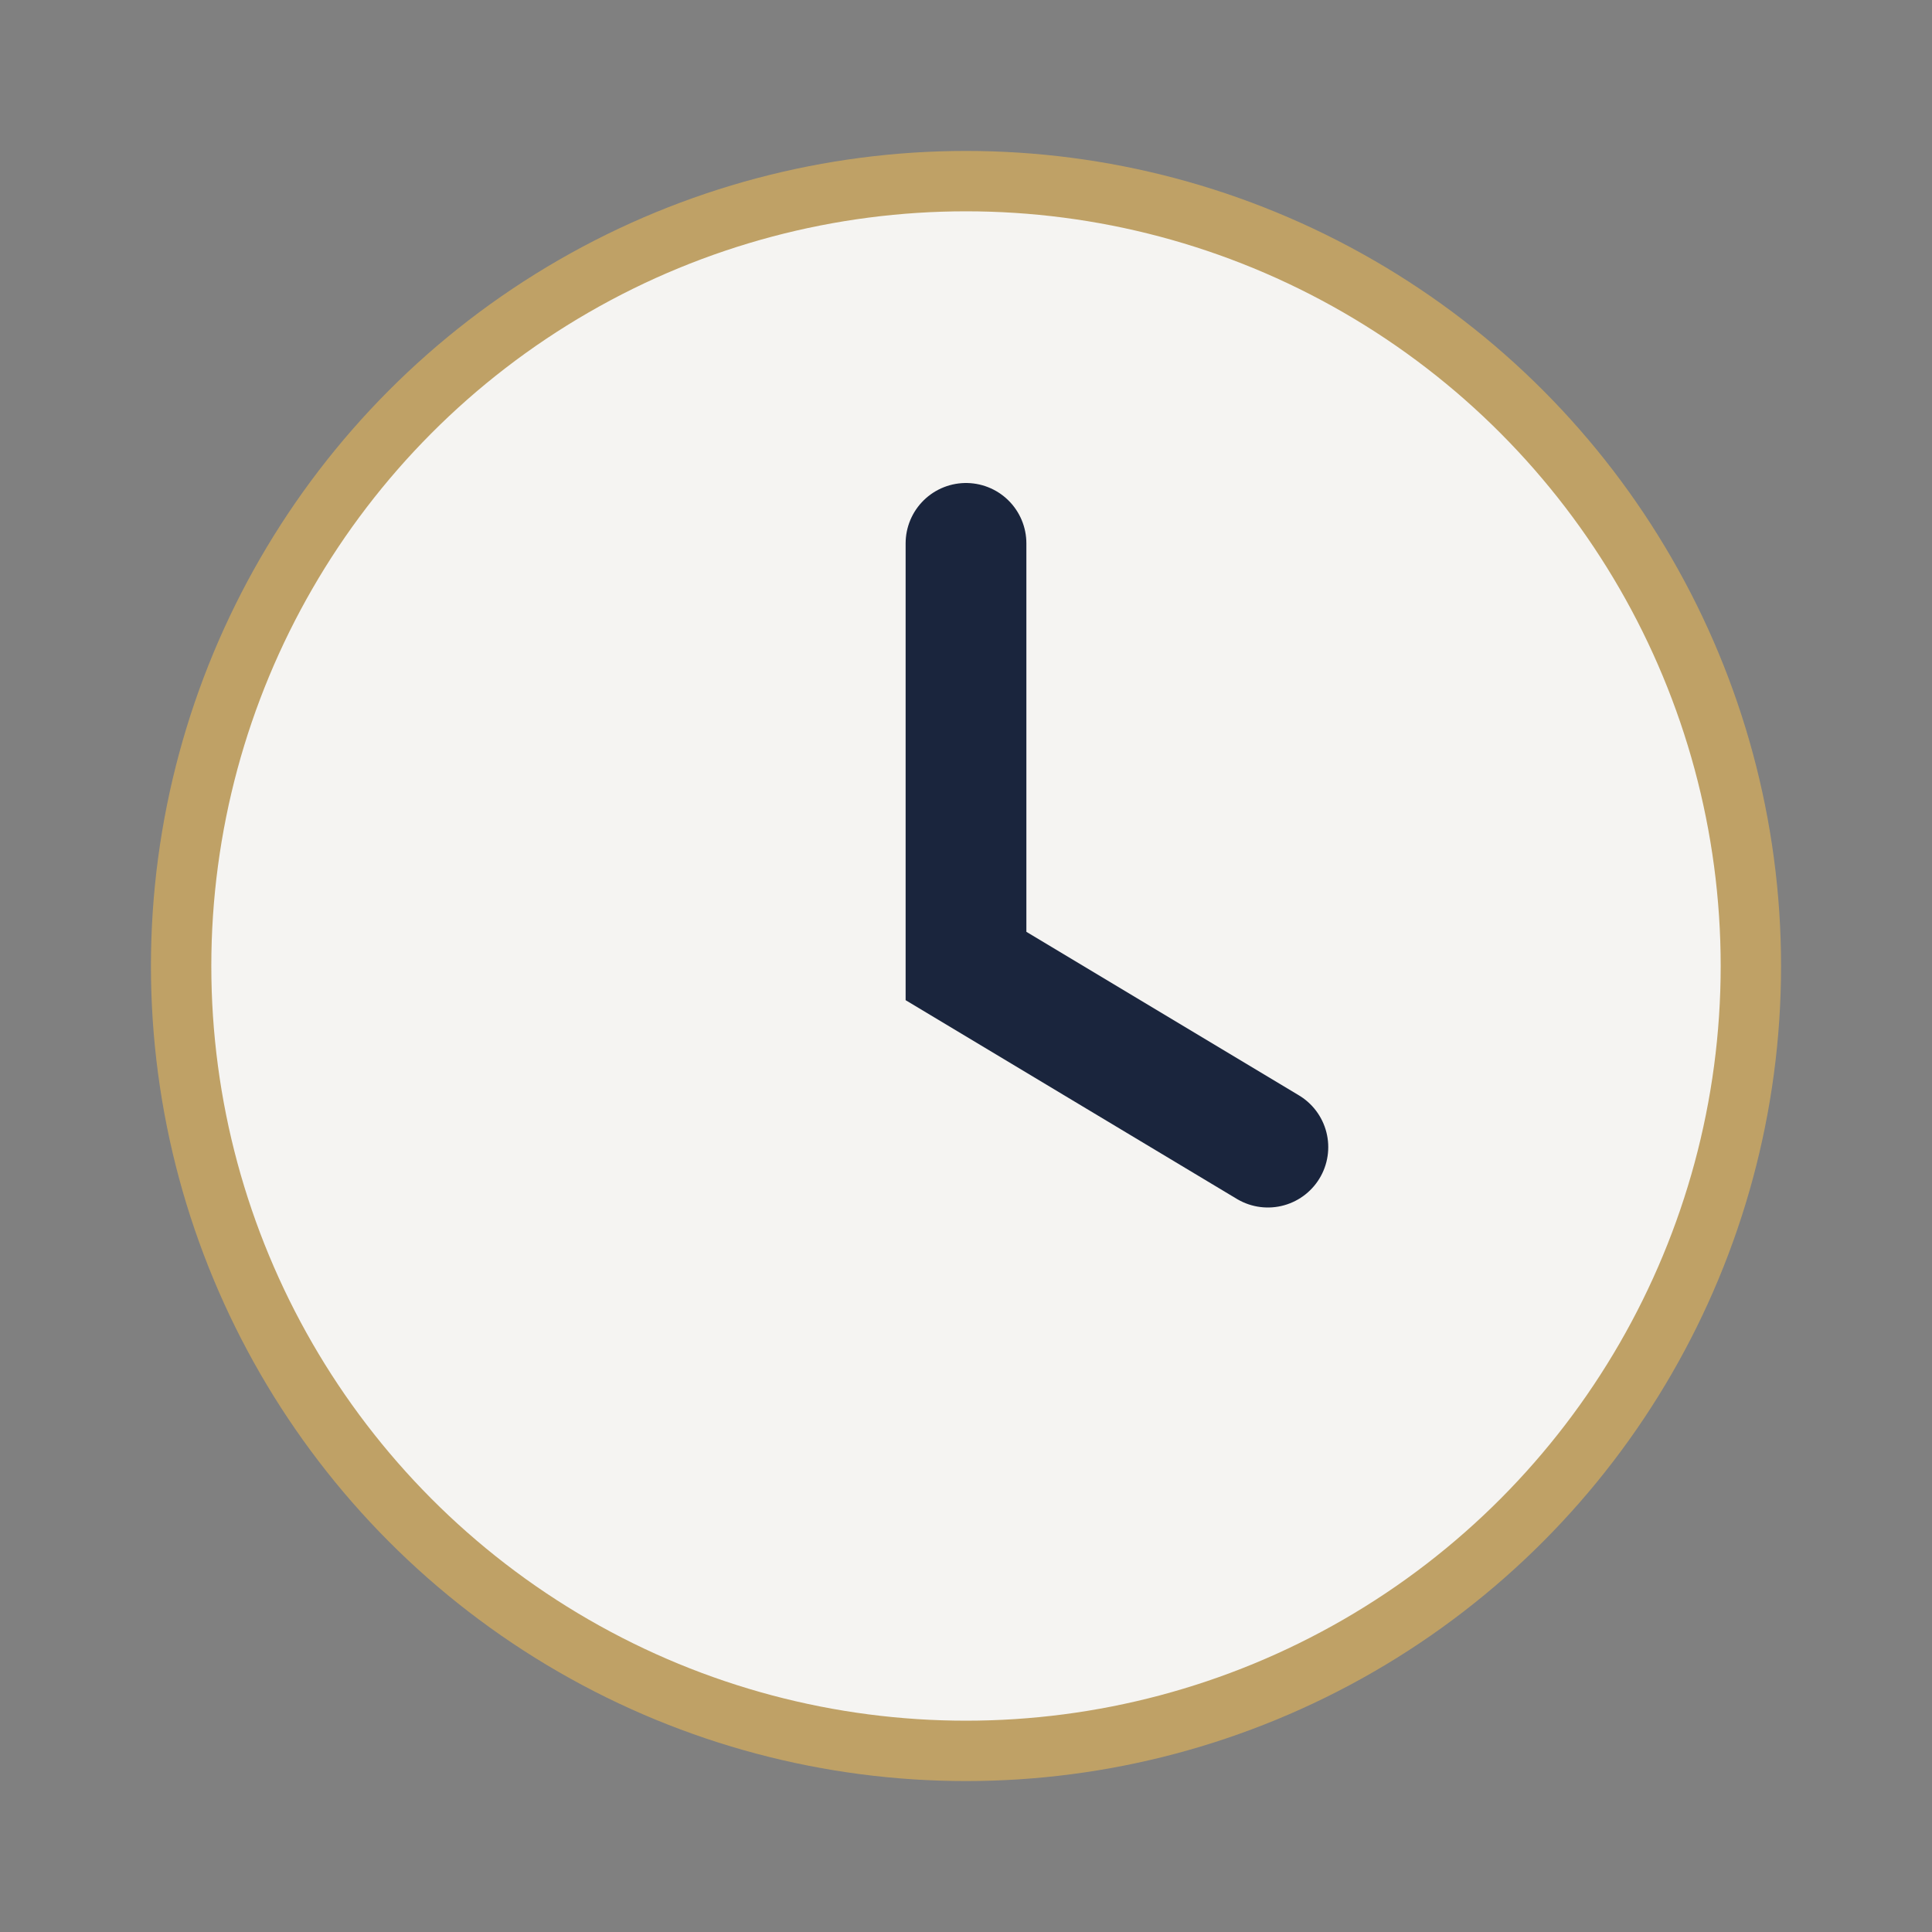
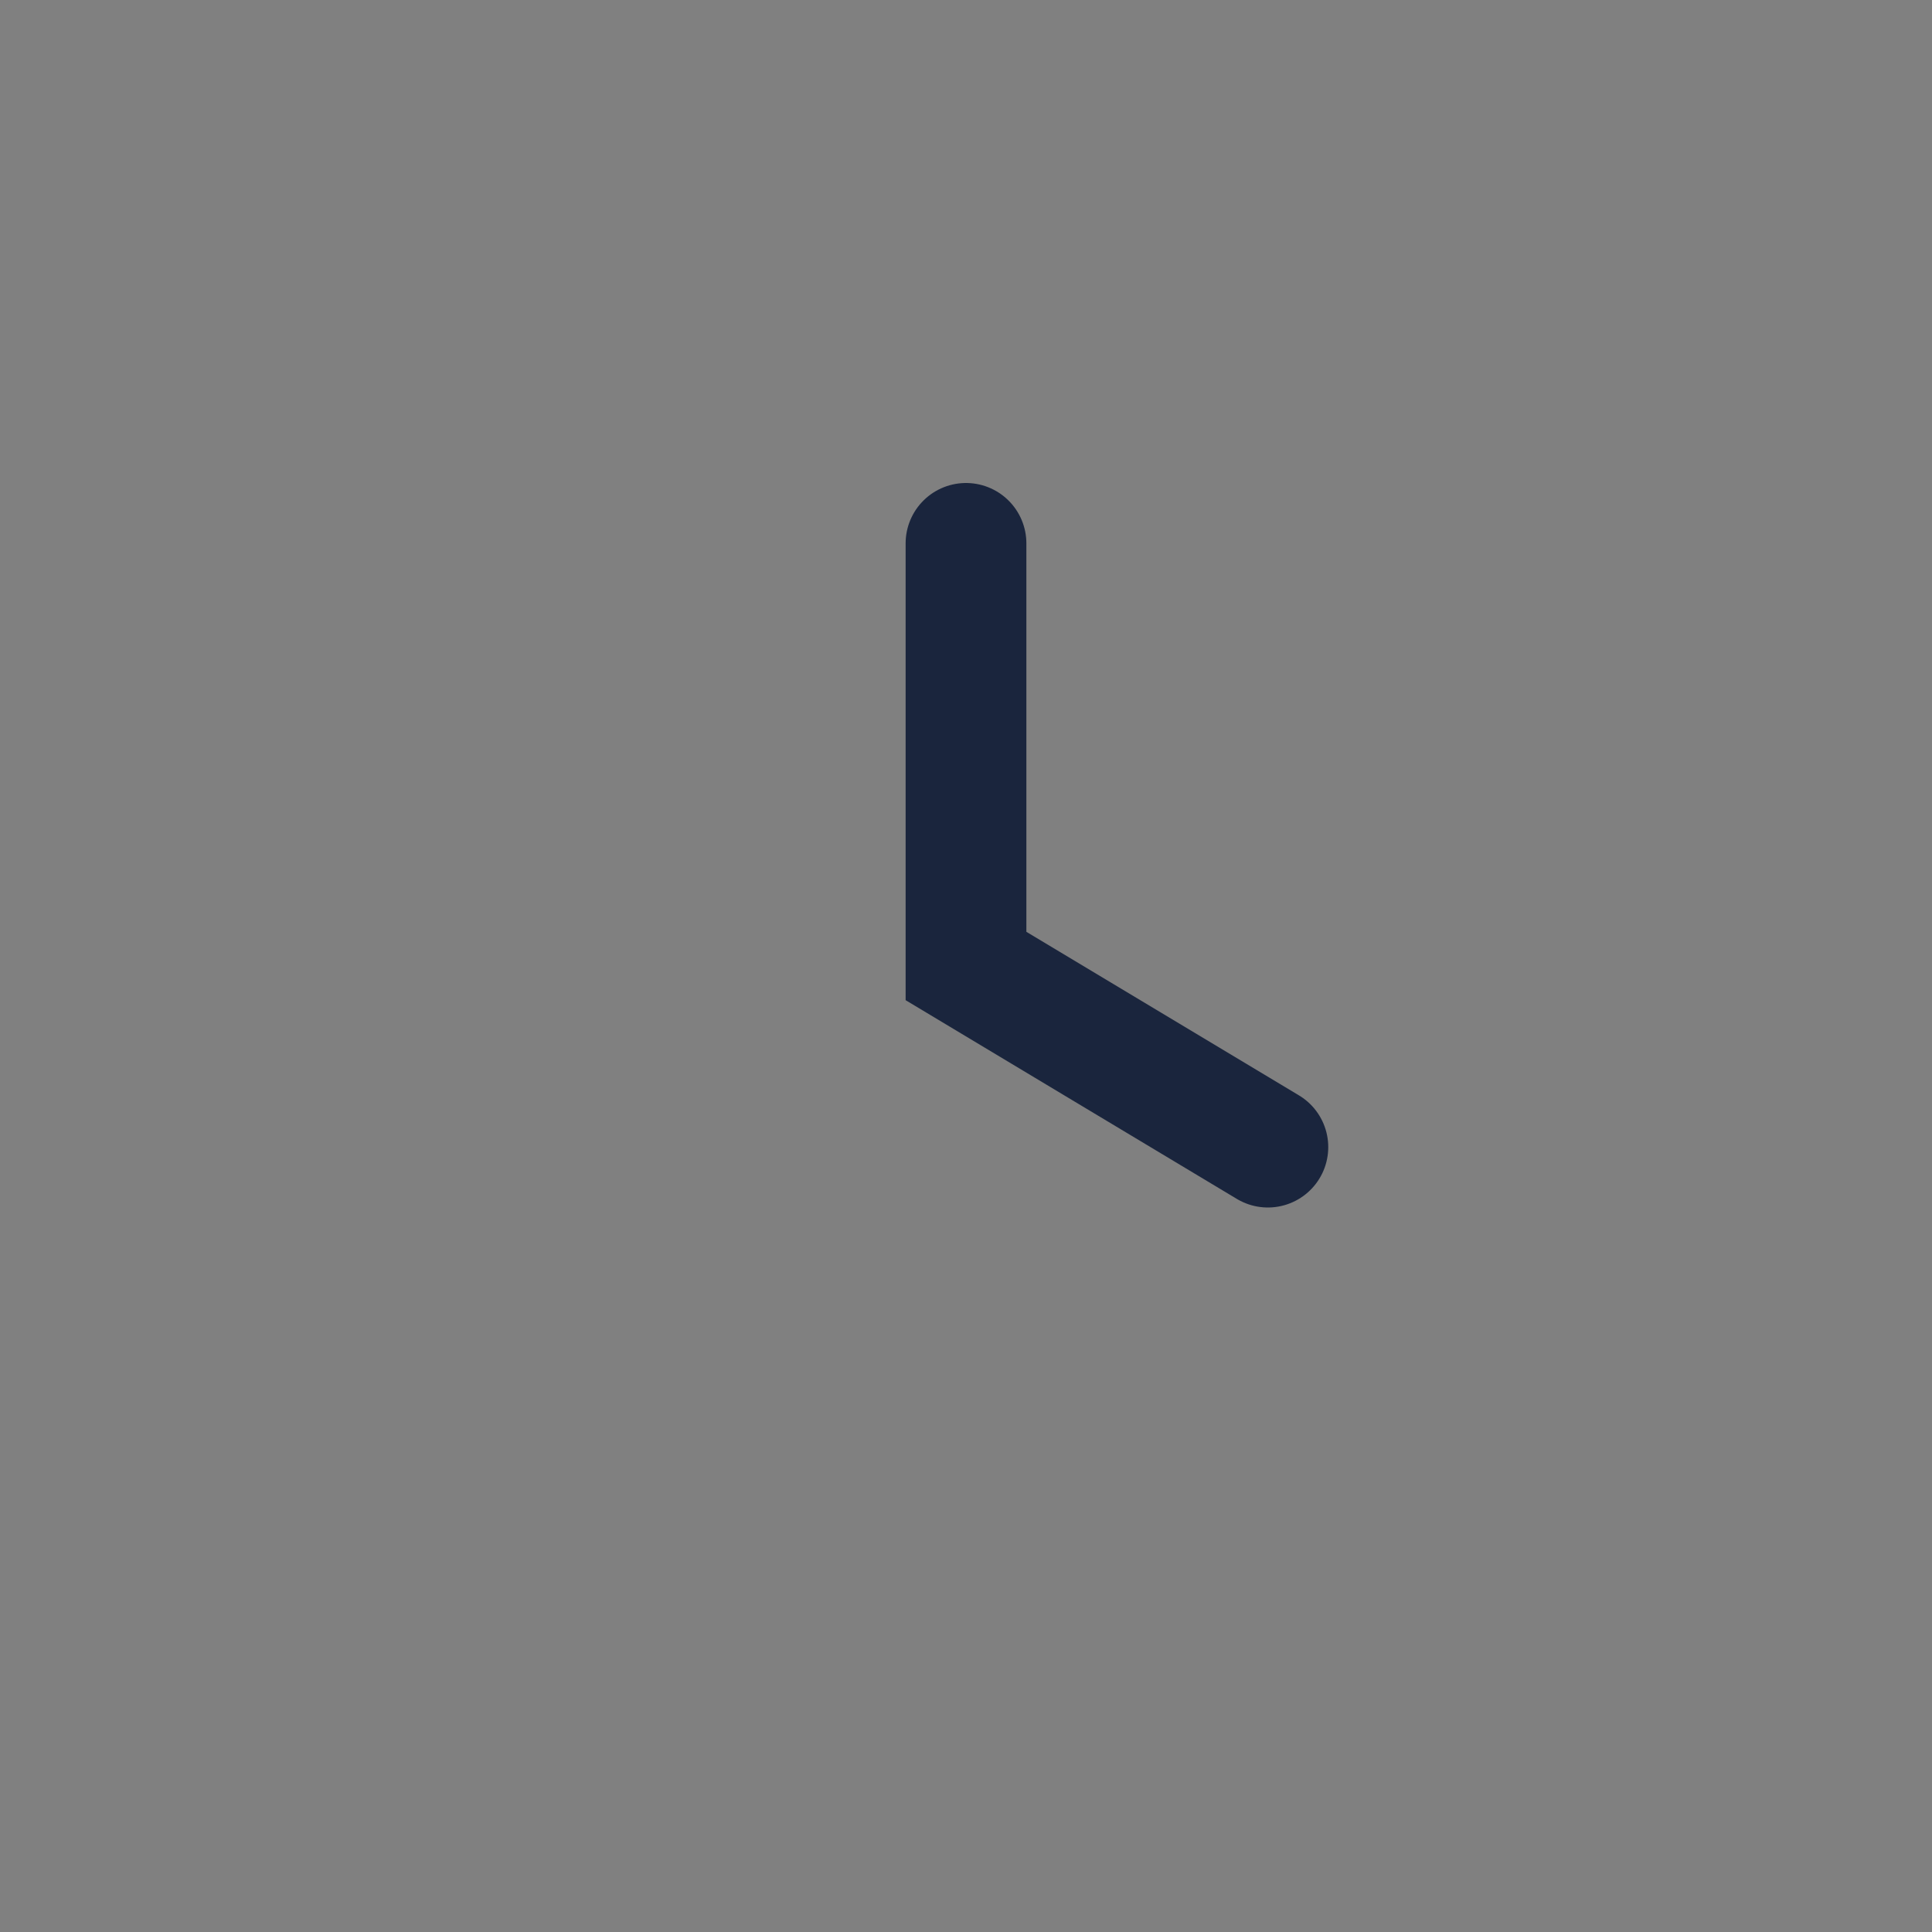
<svg xmlns="http://www.w3.org/2000/svg" width="32" height="32" viewBox="0 0 32 32">
  <rect x="0" y="0" width="32" height="32" fill="#808080" stroke="none" />
-   <circle cx="16" cy="16" r="13" fill="#F5F4F2" stroke="#BFA166" />
  <path d="M16 9v7l5 3" stroke="#1A253D" stroke-width="2" fill="none" stroke-linecap="round" />
</svg>